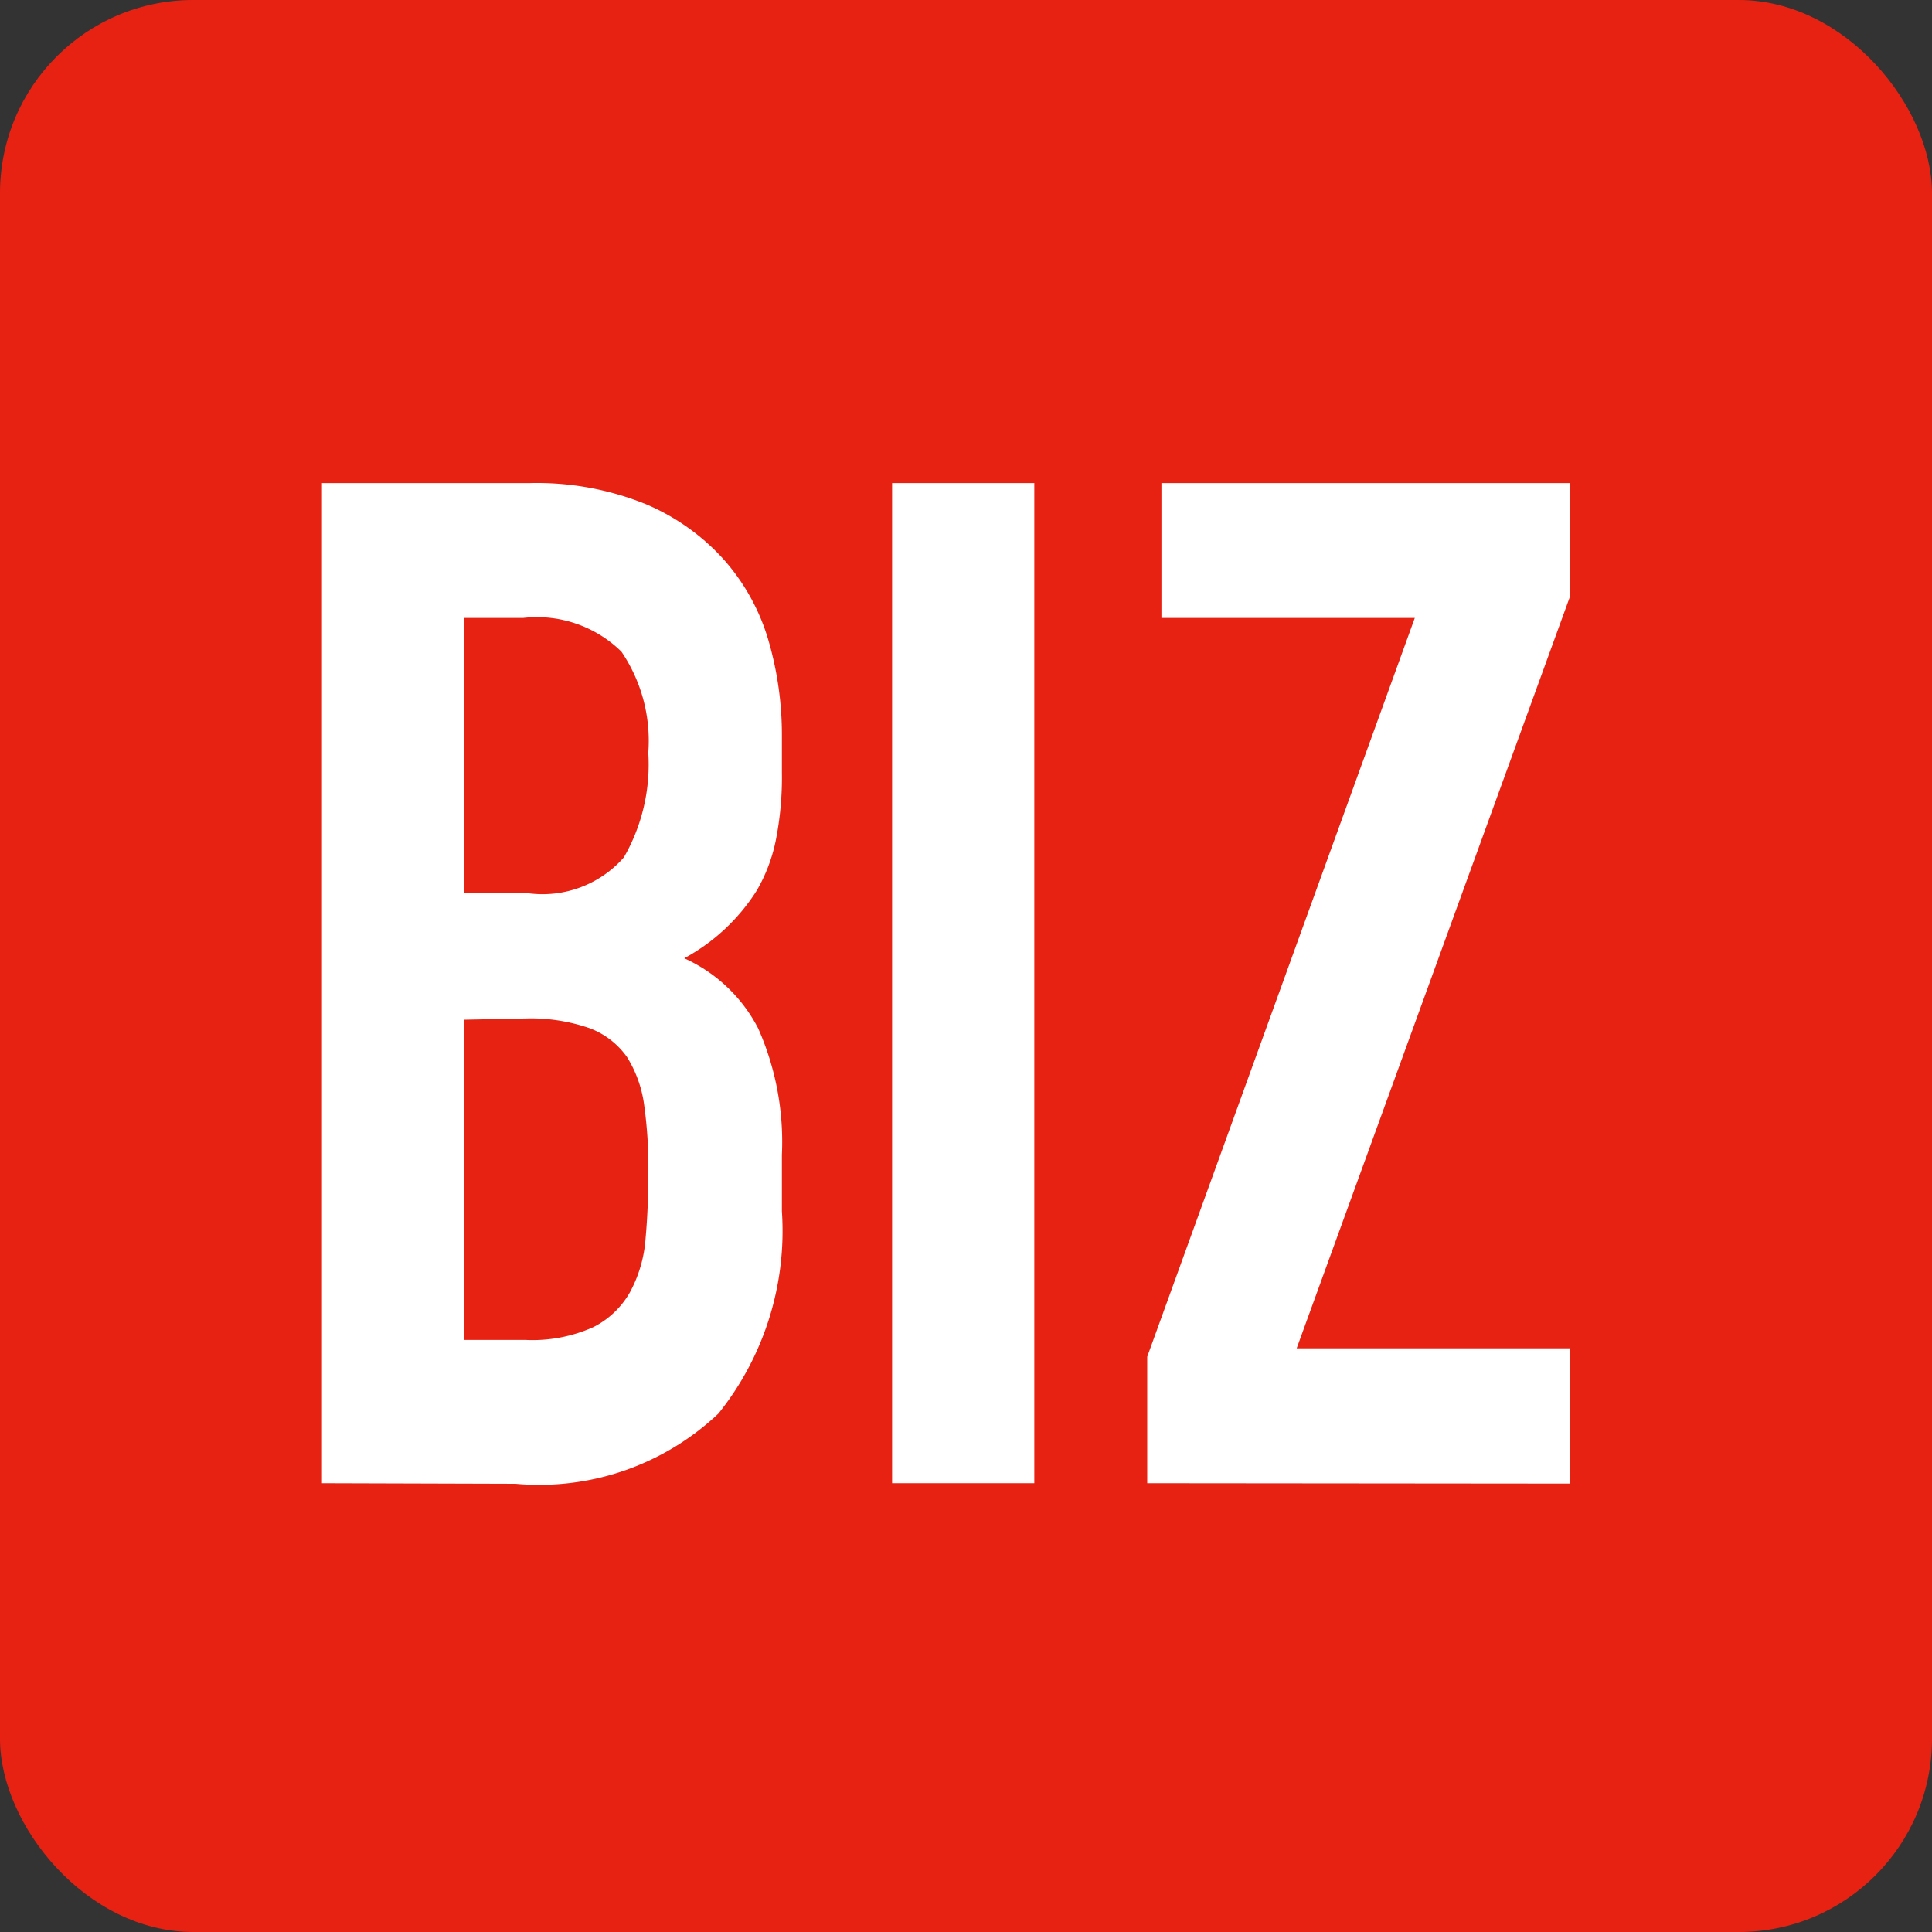
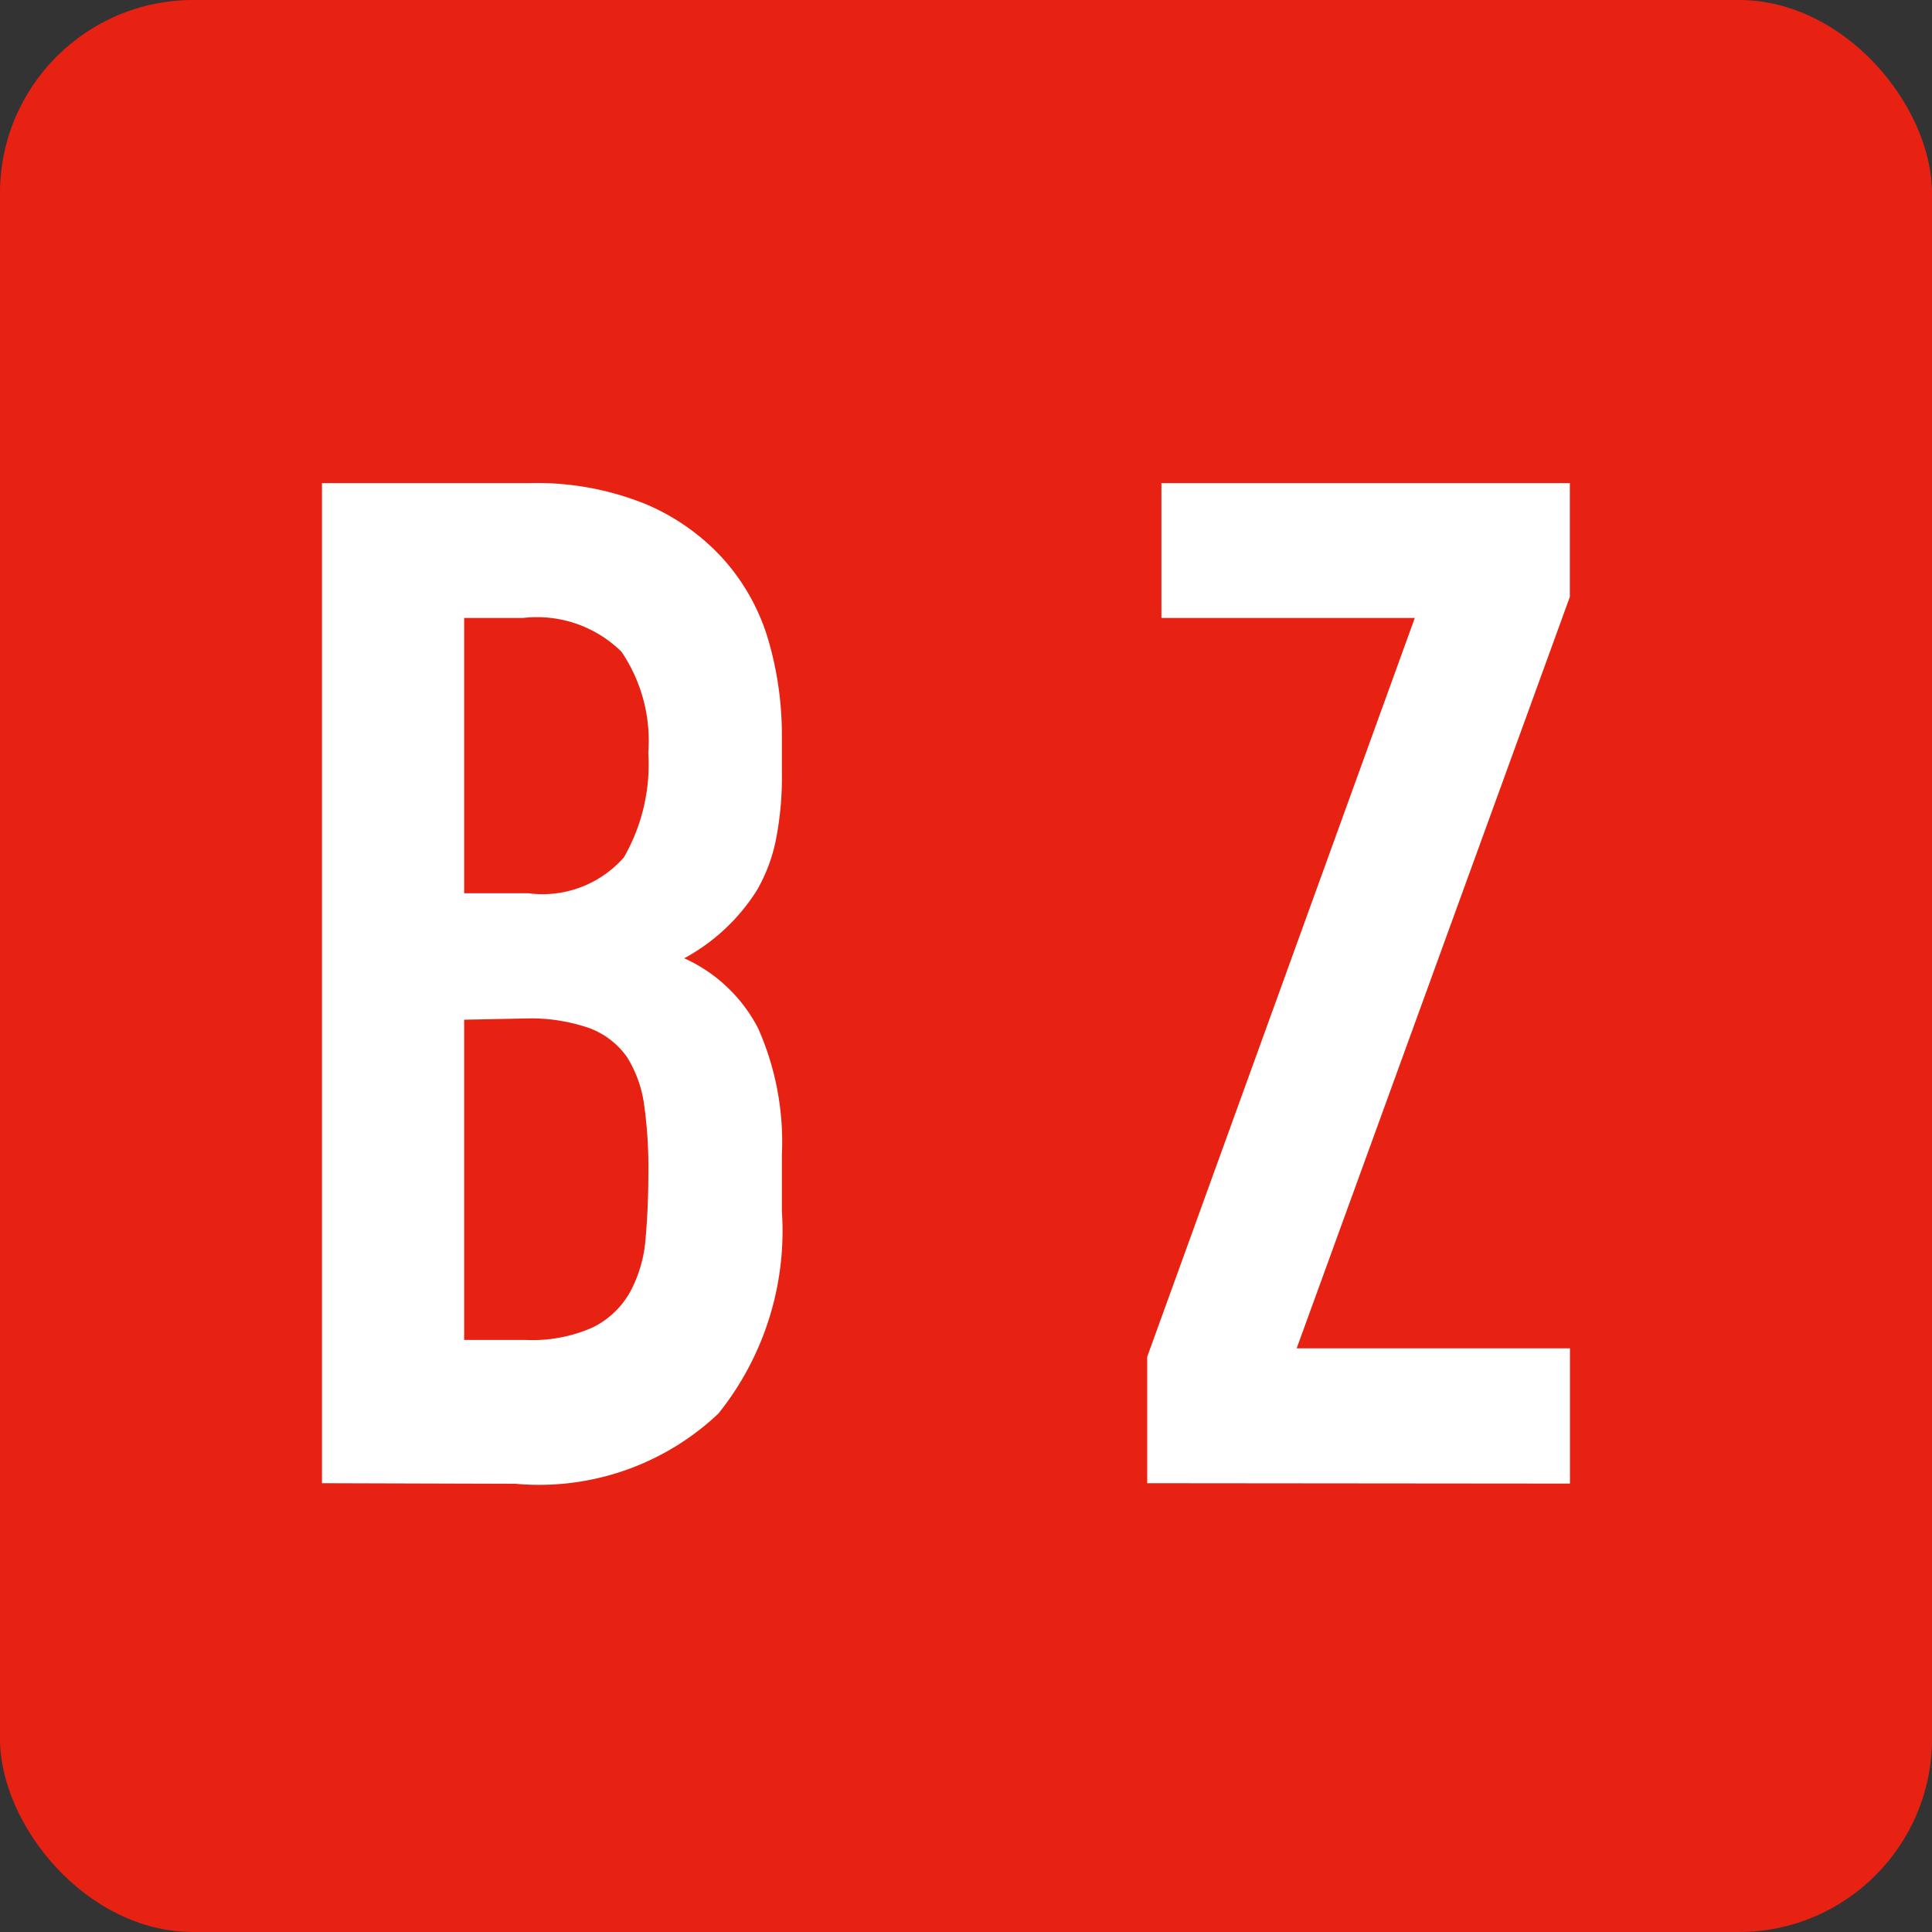
<svg xmlns="http://www.w3.org/2000/svg" width="20" height="20" viewBox="0 0 20 20">
  <rect x="0" y="0" width="20" height="20" fill="#333333" stroke="none" />
  <g id="グループ_13602" data-name="グループ 13602" transform="translate(-2632 -906)">
    <rect id="長方形_169141" data-name="長方形 169141" width="20" height="20" rx="2" transform="translate(2632 906)" fill="#e82212" />
    <g id="logo" transform="translate(2635.333 911)">
      <path id="パス_4843" data-name="パス 4843" d="M0,10.534V.181H2.15A3,3,0,0,1,3.355.4a2.277,2.277,0,0,1,.813.582,2.178,2.178,0,0,1,.456.835,3.5,3.5,0,0,1,.137.981v.378a3.34,3.34,0,0,1-.065.713A1.71,1.71,0,0,1,4.5,4.4a2.03,2.03,0,0,1-.75.7,1.6,1.6,0,0,1,.766.727,2.9,2.9,0,0,1,.245,1.309v.582a3.022,3.022,0,0,1-.657,2.095,2.7,2.7,0,0,1-2.1.727ZM1.472,1.577v2.85h.664a1.121,1.121,0,0,0,.989-.371,1.926,1.926,0,0,0,.253-1.083A1.643,1.643,0,0,0,3.1,1.926a1.247,1.247,0,0,0-1.018-.349Zm0,4.159V9.051h.634a1.541,1.541,0,0,0,.7-.131.9.9,0,0,0,.383-.364A1.373,1.373,0,0,0,3.35,8q.029-.32.029-.7a4.654,4.654,0,0,0-.044-.683,1.247,1.247,0,0,0-.177-.494.831.831,0,0,0-.39-.3,1.851,1.851,0,0,0-.649-.1Z" transform="translate(0 -0.18)" fill="#fff" />
-       <path id="パス_4844" data-name="パス 4844" d="M12.334,10.535V.182h1.472V10.535Z" transform="translate(-6.432 -0.181)" fill="#fff" />
      <path id="パス_4845" data-name="パス 4845" d="M17.853,10.535V9.226l2.77-7.648H18V.182h4.228V1.36L19.4,9.139h2.829v1.4Z" transform="translate(-9.31 -0.181)" fill="#fff" />
    </g>
  </g>
</svg>